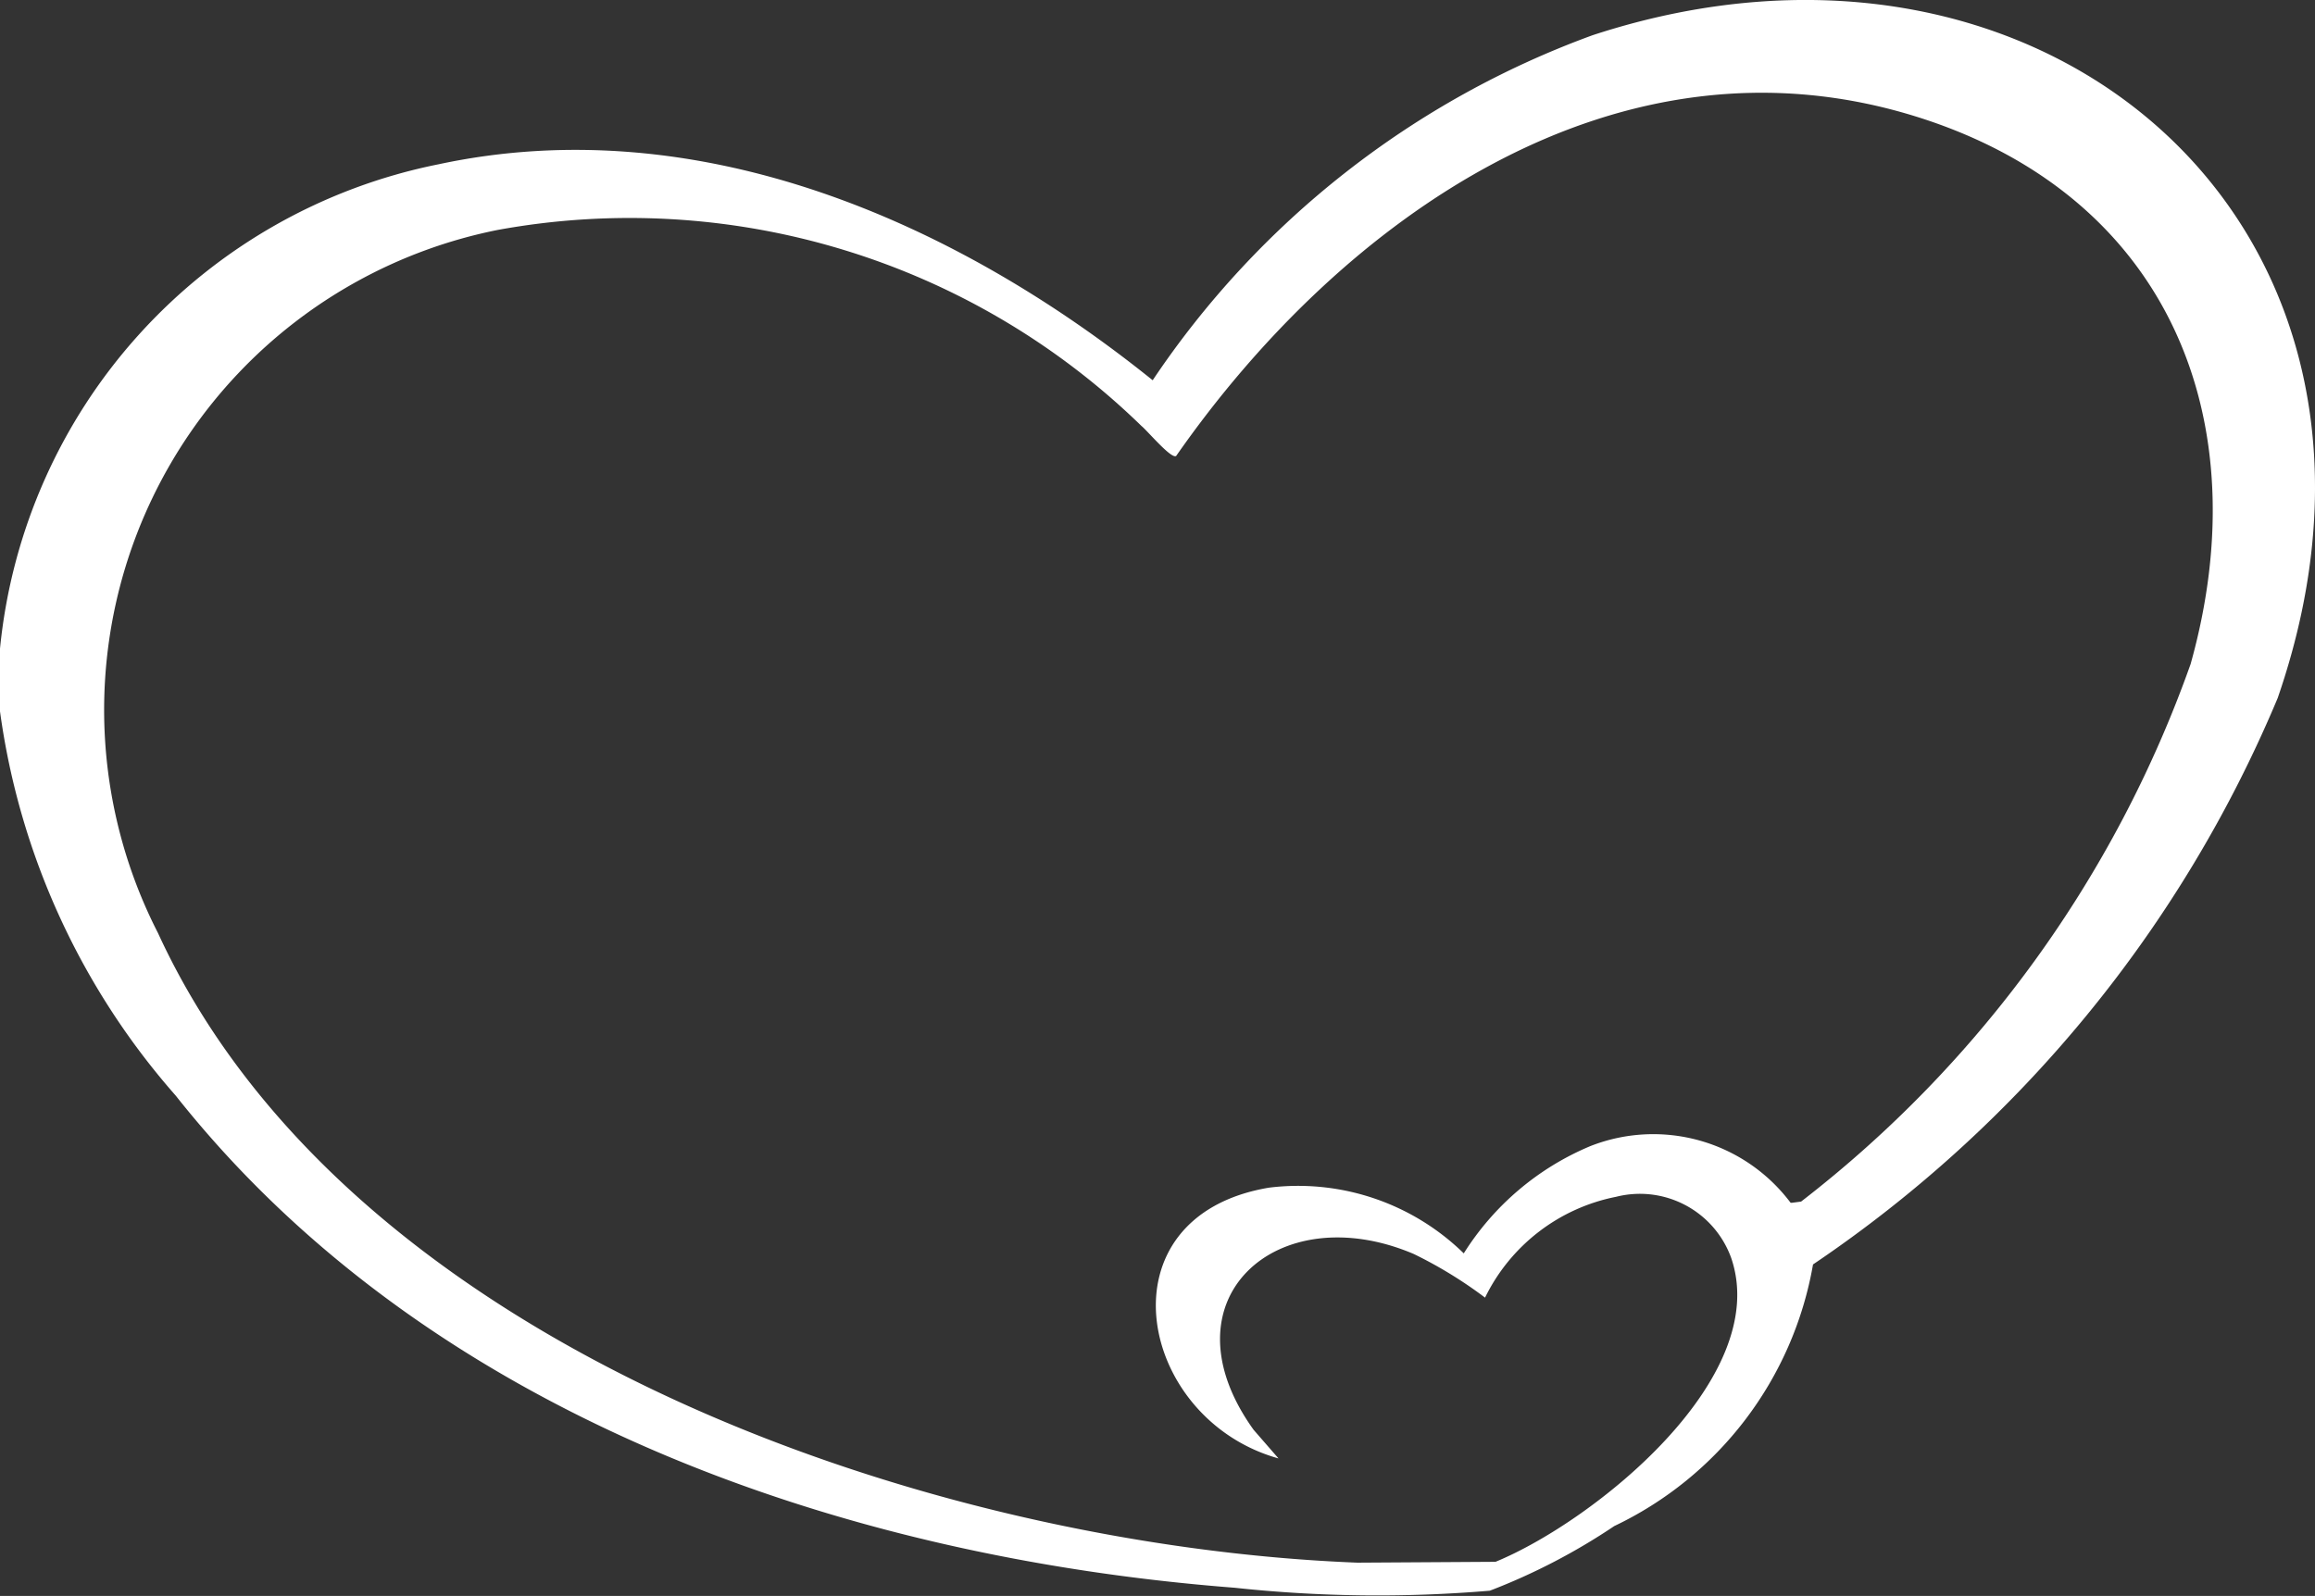
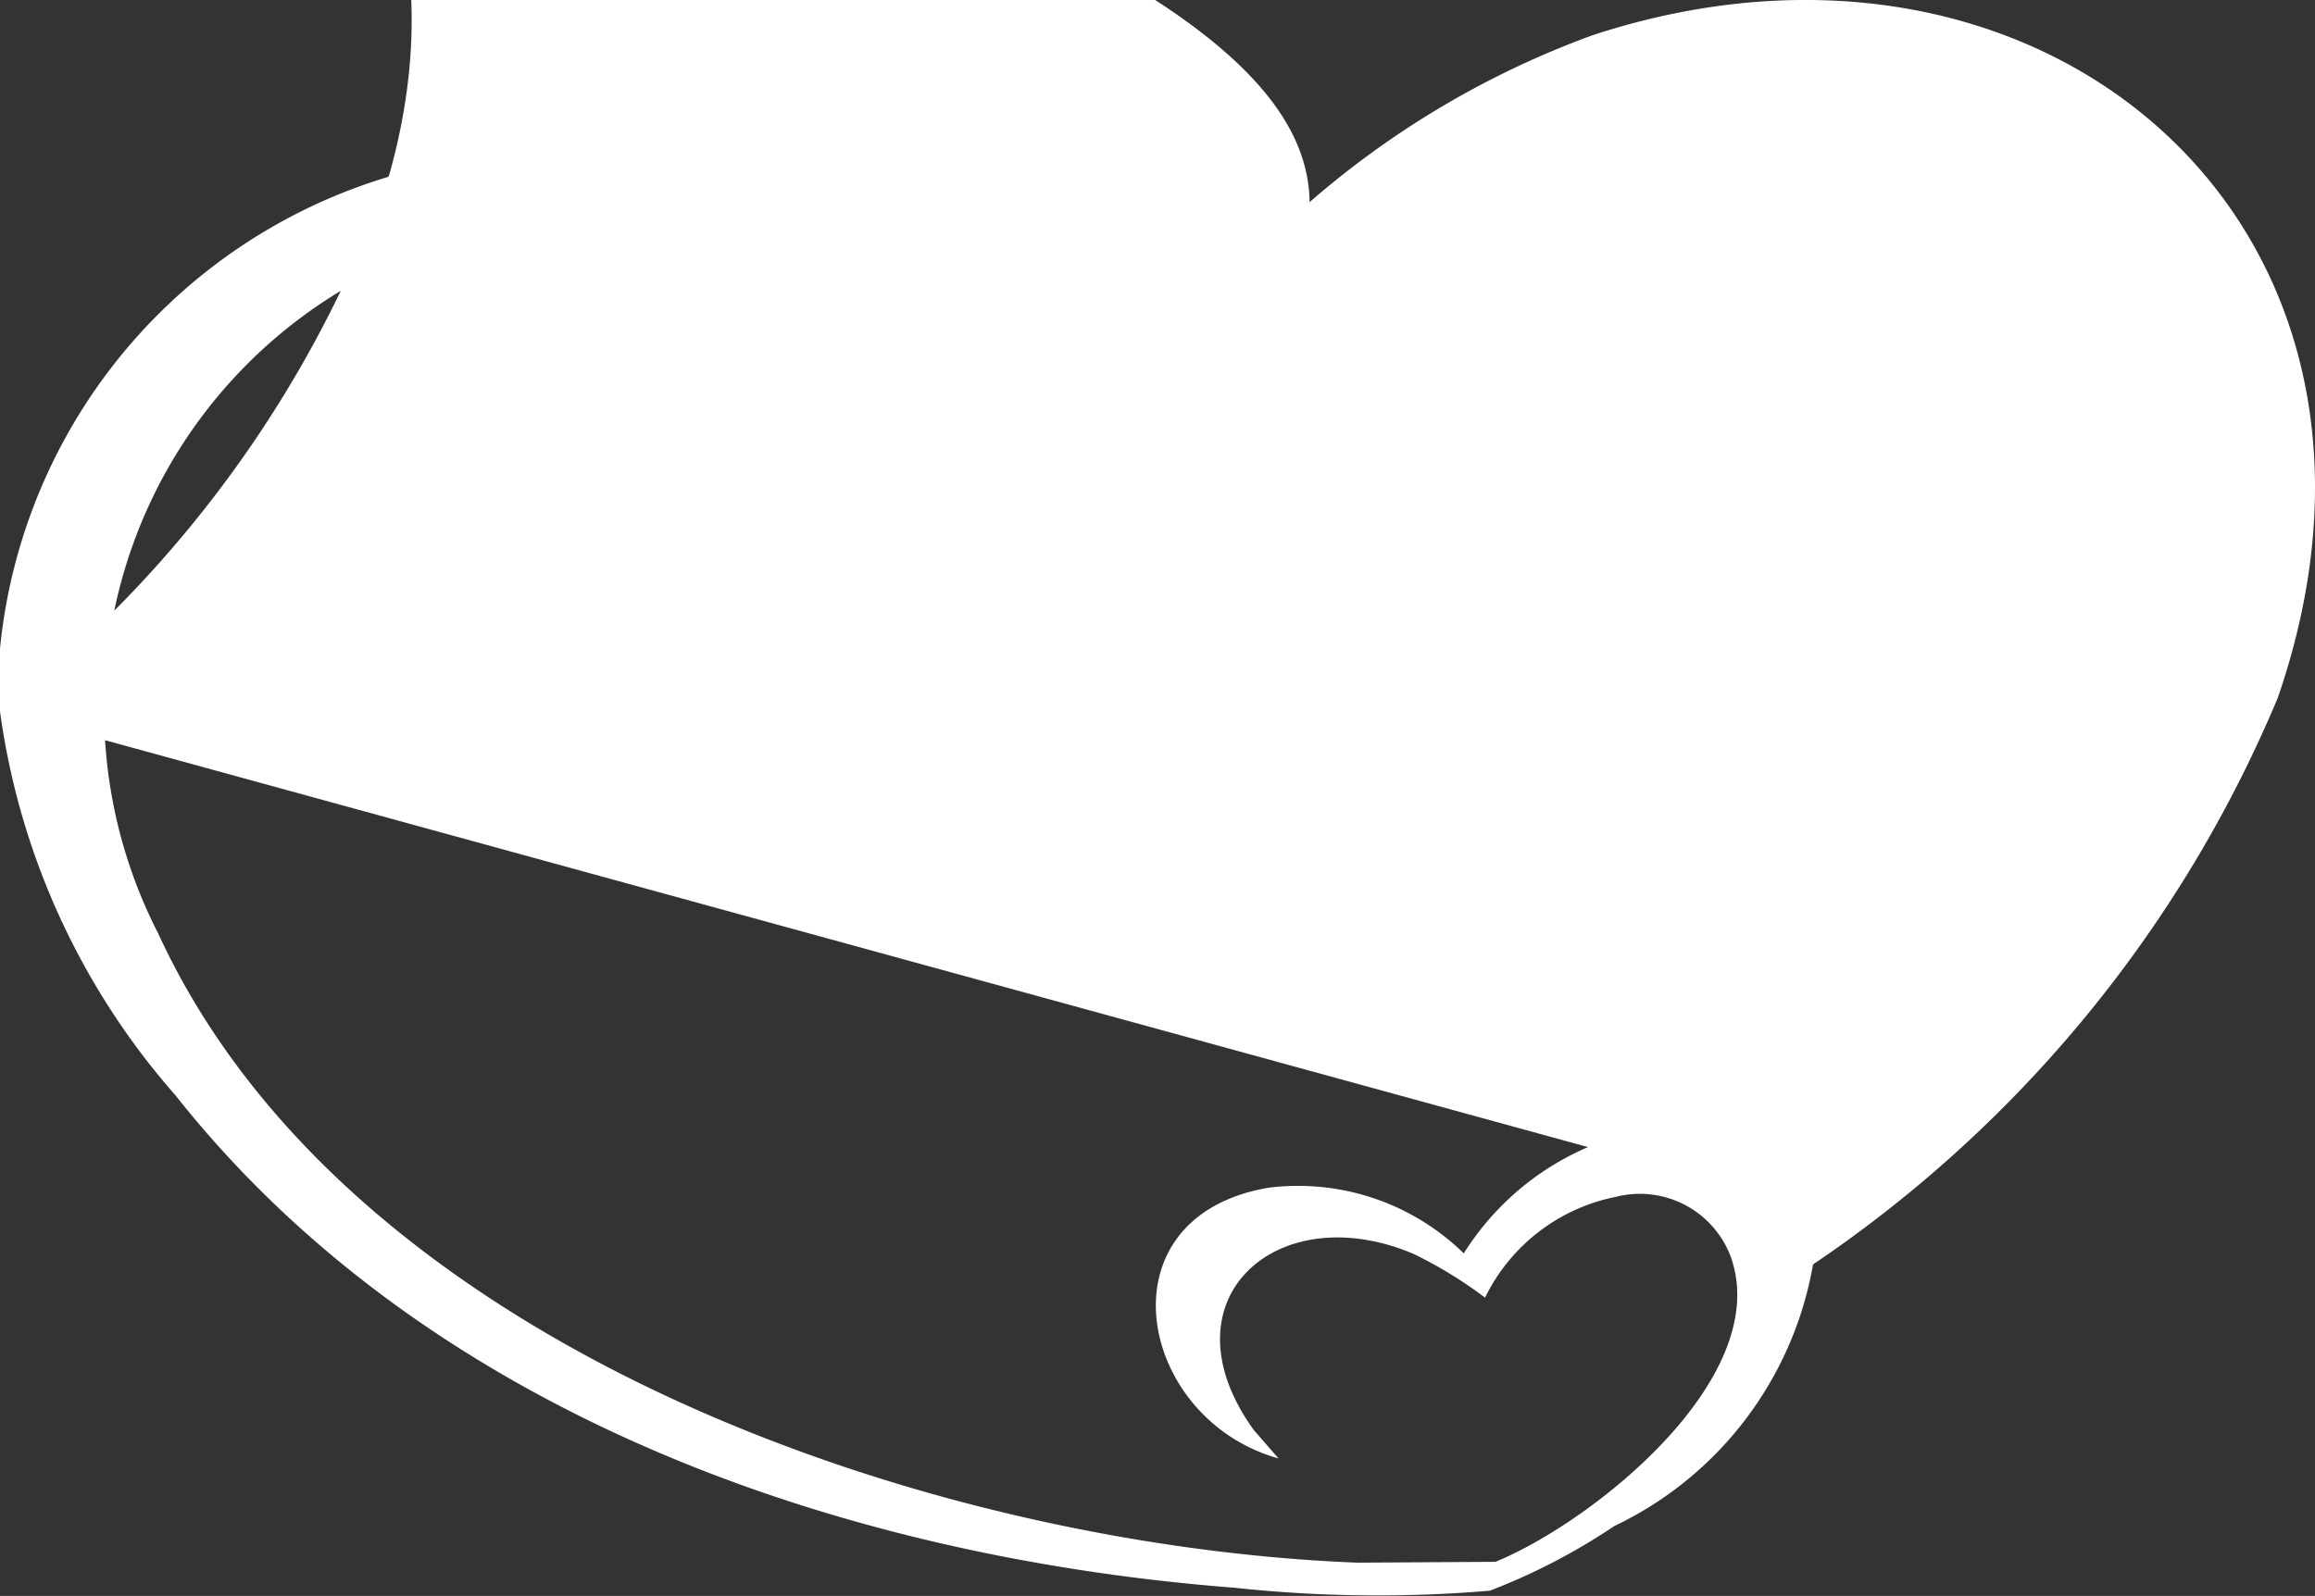
<svg xmlns="http://www.w3.org/2000/svg" width="24.267" height="16.734" viewBox="0 0 24.267 16.734">
  <rect x="0" y="0" width="24.267" height="16.734" fill="#333333" stroke="none" />
  <g id="Raggruppa_10" data-name="Raggruppa 10" transform="translate(-969 -1453)">
-     <path id="Tracciato_141" data-name="Tracciato 141" d="M0,7.458V6.8A5.755,5.755,0,0,1,4.595,1.722c2.717-.583,5.409.59,7.488,2.264A9.442,9.442,0,0,1,16.695.368c4.756-1.559,8.884,2.021,7.181,6.95a13.414,13.414,0,0,1-4.871,5.939A3.749,3.749,0,0,1,16.922,16a6.522,6.522,0,0,1-1.305.678,14.016,14.016,0,0,1-2.675-.031c-4.14-.32-8.463-1.829-11.1-5.16A7.666,7.666,0,0,1,0,7.458m18.78,5.153.1-.013a12.328,12.328,0,0,0,4.083-5.636c.719-2.563-.234-4.894-2.834-5.727C16.955.219,14.058,2.3,12.329,4.78c-.051.035-.3-.263-.363-.314A7.691,7.691,0,0,0,5.217,2.41,5.132,5.132,0,0,0,1.657,9.784c2,4.354,8.1,6.425,12.572,6.6l1.448-.009c1.029-.423,2.9-1.923,2.471-3.184a1.017,1.017,0,0,0-1.208-.643,1.948,1.948,0,0,0-1.373,1.057,4.537,4.537,0,0,0-.748-.458c-1.431-.609-2.657.481-1.678,1.844l.261.3c-1.484-.414-1.892-2.538-.1-2.839a2.484,2.484,0,0,1,2.042.689,2.879,2.879,0,0,1,1.325-1.124,1.8,1.8,0,0,1,2.1.592" transform="translate(969 1453.001)" fill="#fff" />
+     <path id="Tracciato_141" data-name="Tracciato 141" d="M0,7.458V6.8A5.755,5.755,0,0,1,4.595,1.722c2.717-.583,5.409.59,7.488,2.264A9.442,9.442,0,0,1,16.695.368c4.756-1.559,8.884,2.021,7.181,6.95a13.414,13.414,0,0,1-4.871,5.939A3.749,3.749,0,0,1,16.922,16a6.522,6.522,0,0,1-1.305.678,14.016,14.016,0,0,1-2.675-.031c-4.14-.32-8.463-1.829-11.1-5.16A7.666,7.666,0,0,1,0,7.458a12.328,12.328,0,0,0,4.083-5.636c.719-2.563-.234-4.894-2.834-5.727C16.955.219,14.058,2.3,12.329,4.78c-.051.035-.3-.263-.363-.314A7.691,7.691,0,0,0,5.217,2.41,5.132,5.132,0,0,0,1.657,9.784c2,4.354,8.1,6.425,12.572,6.6l1.448-.009c1.029-.423,2.9-1.923,2.471-3.184a1.017,1.017,0,0,0-1.208-.643,1.948,1.948,0,0,0-1.373,1.057,4.537,4.537,0,0,0-.748-.458c-1.431-.609-2.657.481-1.678,1.844l.261.3c-1.484-.414-1.892-2.538-.1-2.839a2.484,2.484,0,0,1,2.042.689,2.879,2.879,0,0,1,1.325-1.124,1.8,1.8,0,0,1,2.1.592" transform="translate(969 1453.001)" fill="#fff" />
  </g>
</svg>